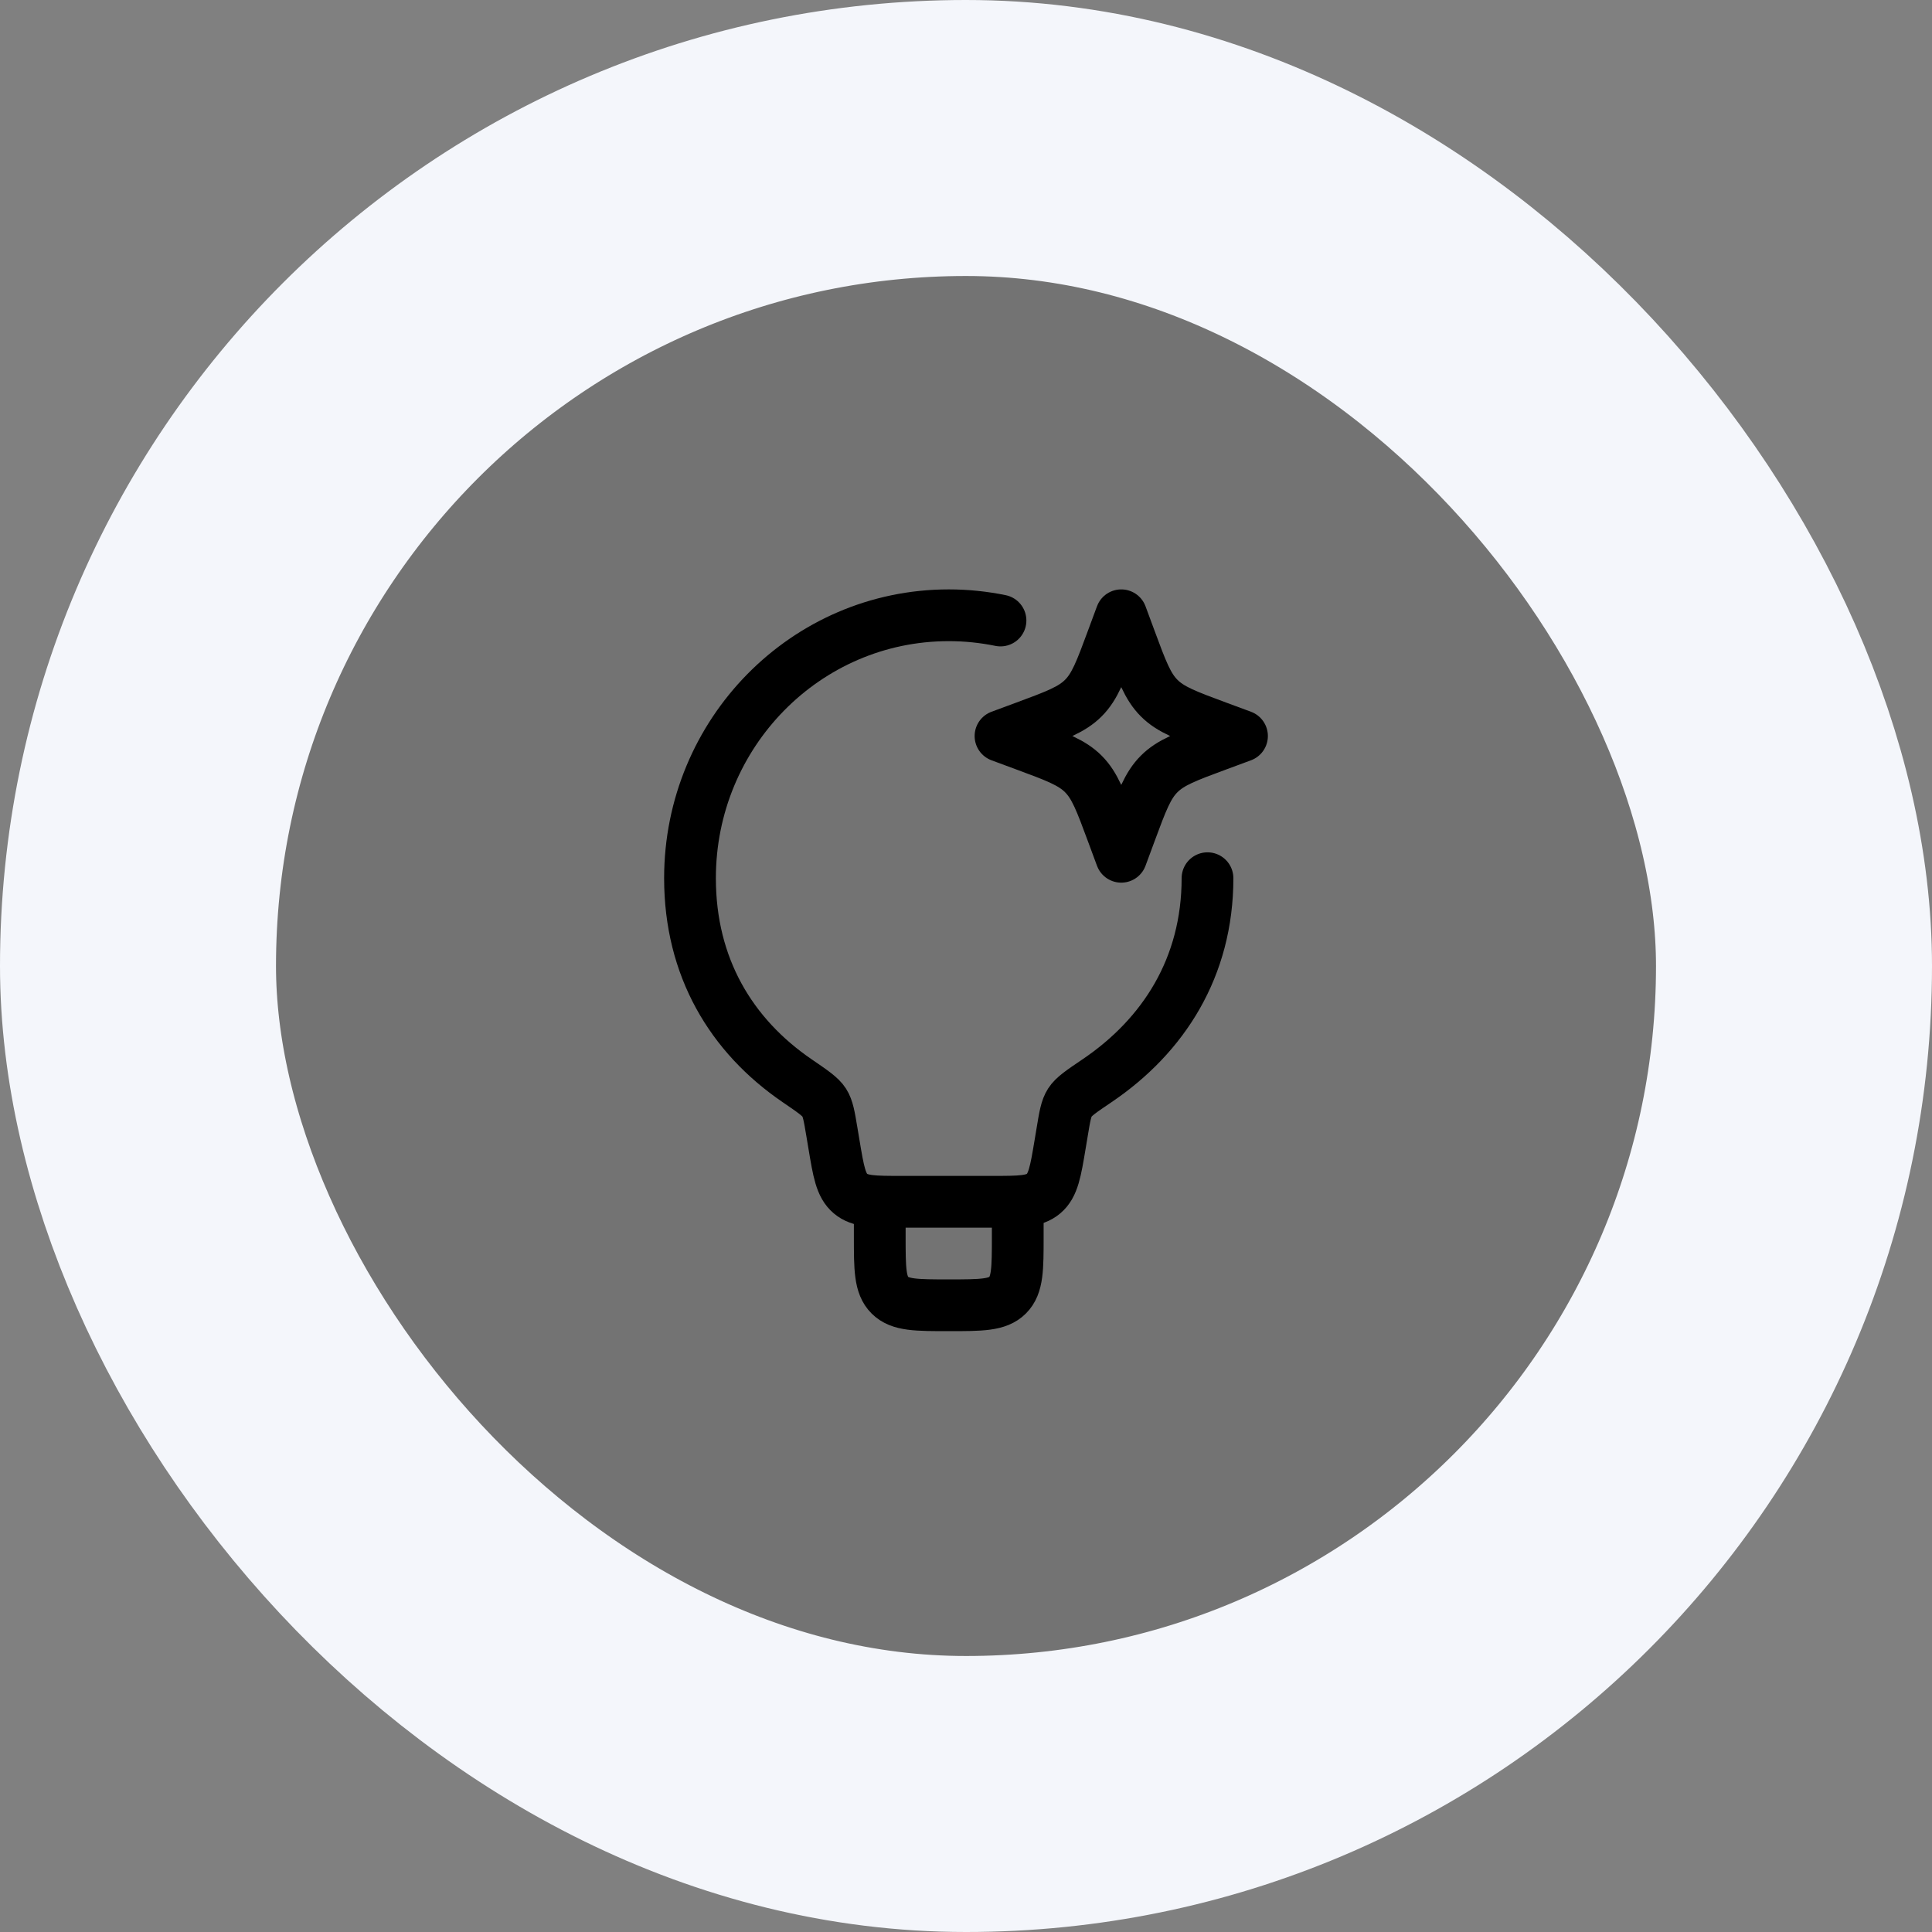
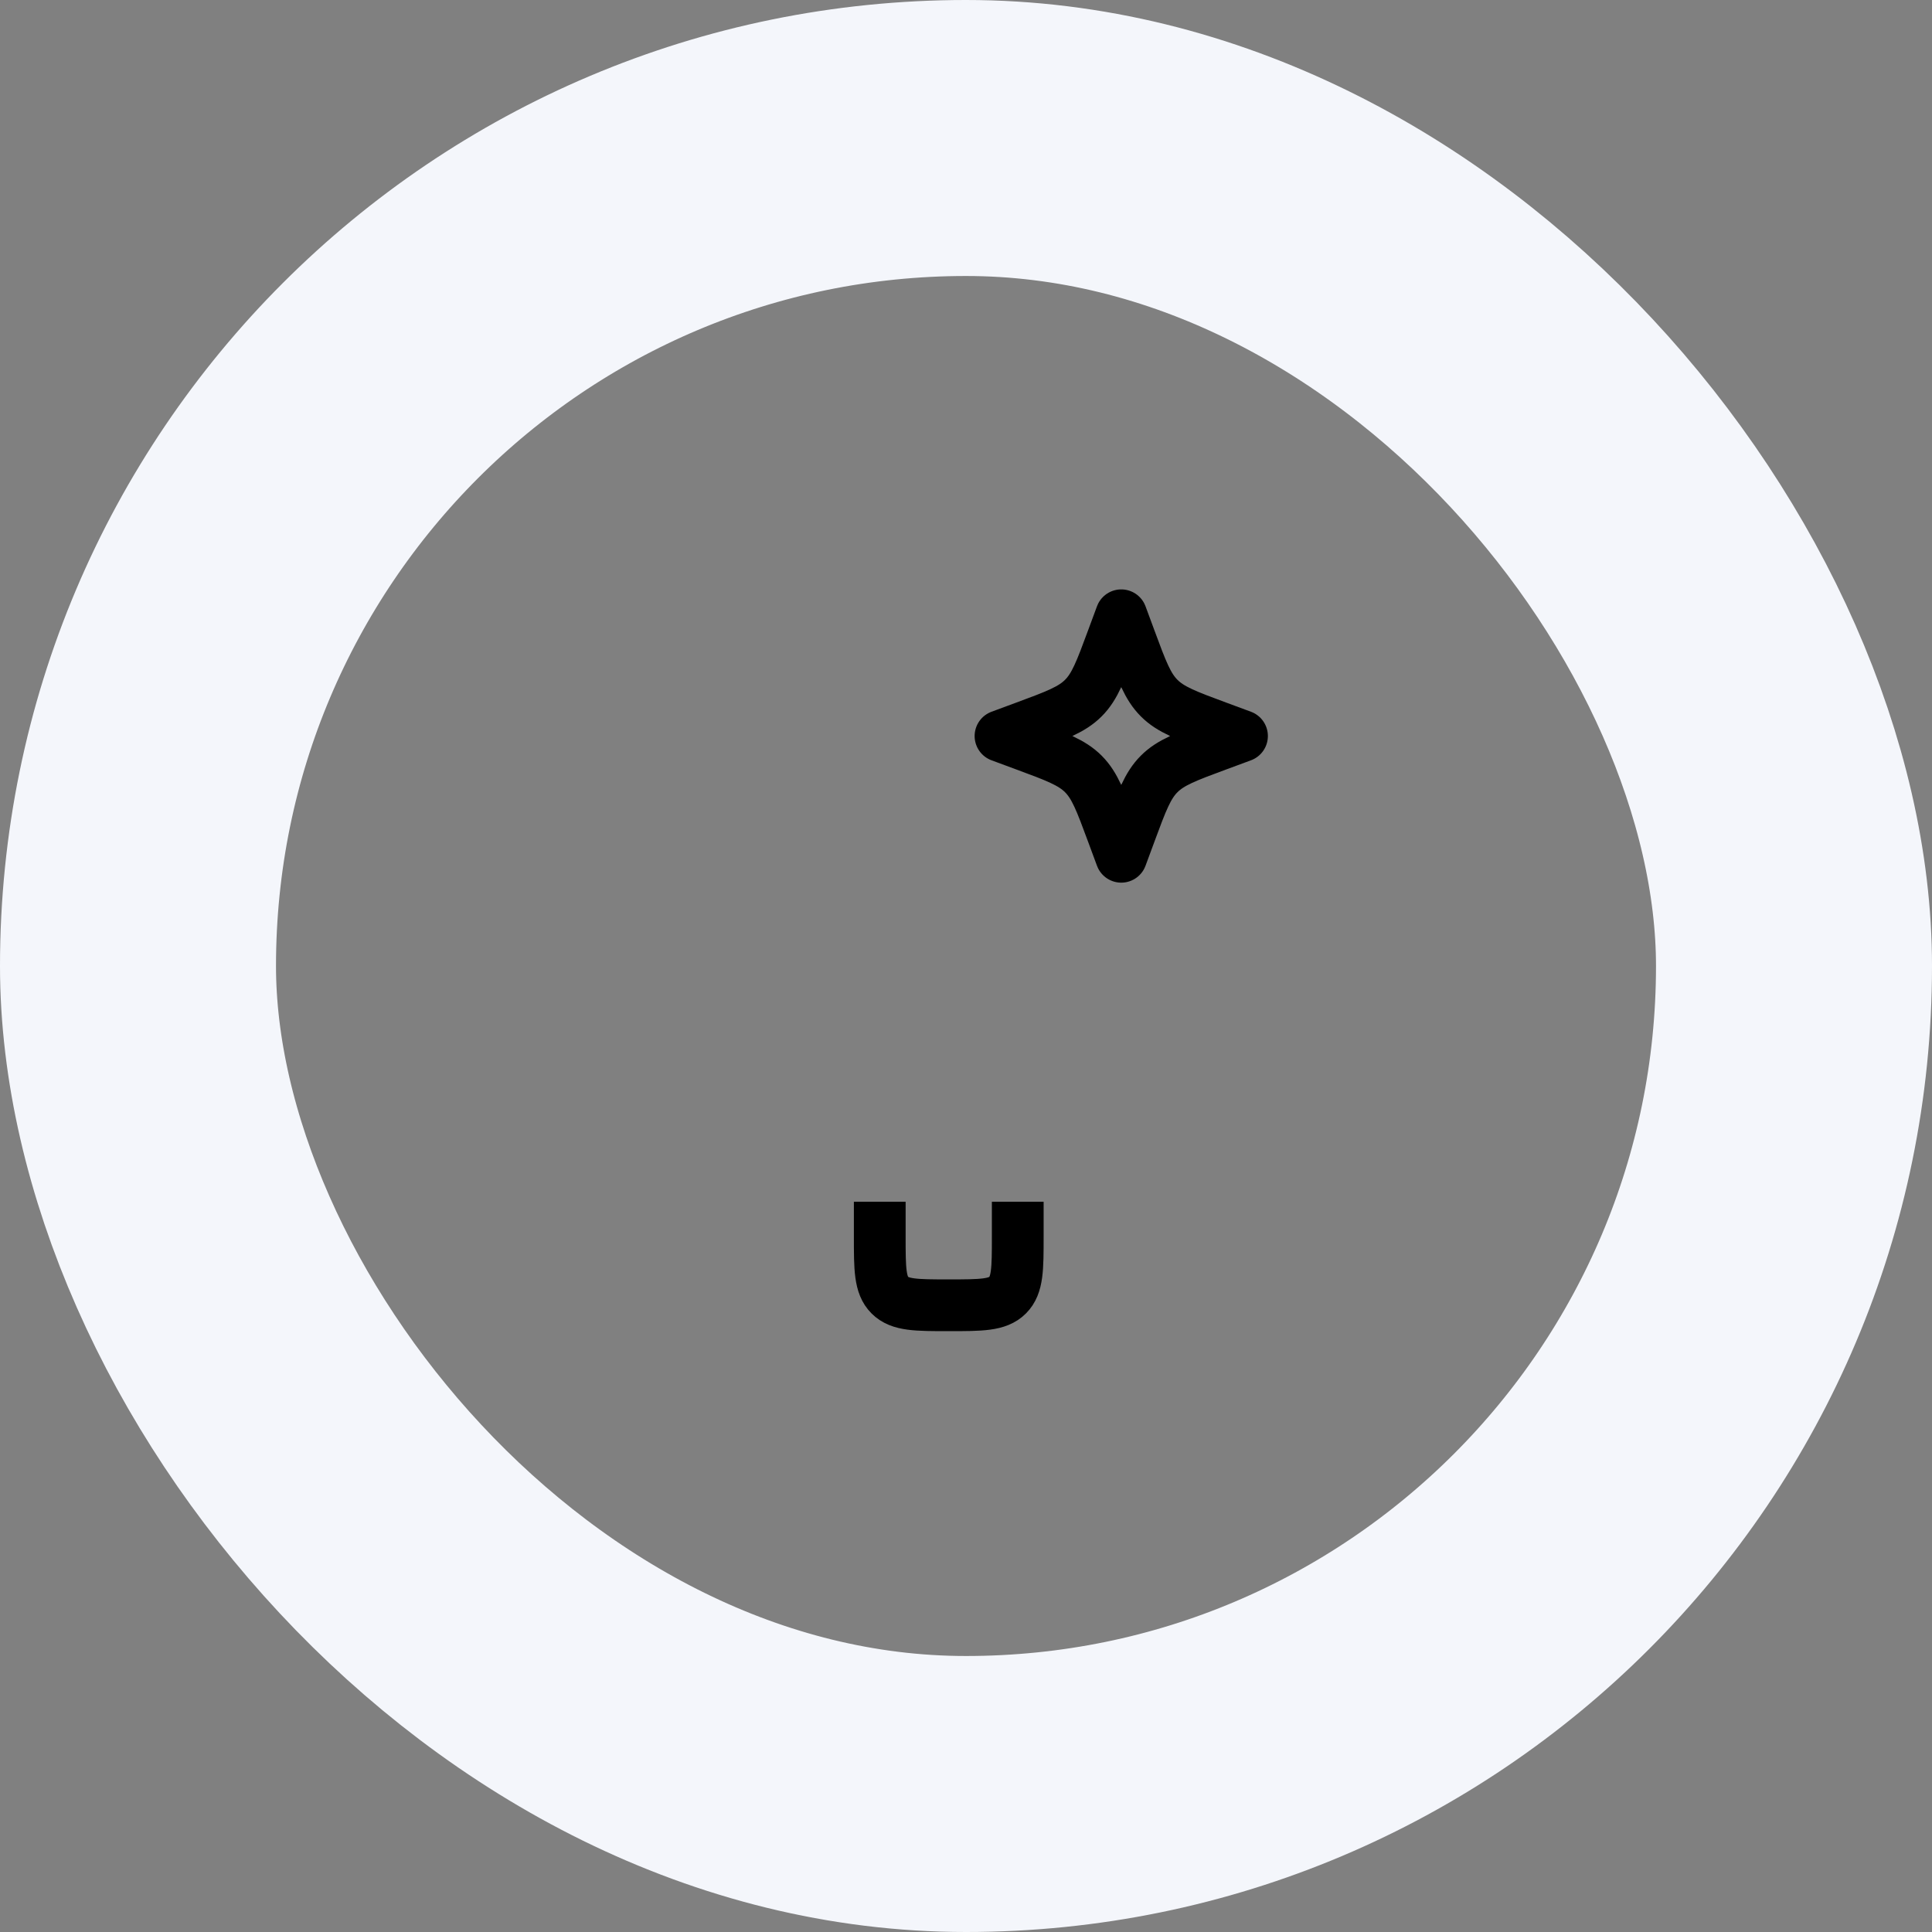
<svg xmlns="http://www.w3.org/2000/svg" width="56" height="56" viewBox="0 0 56 56" fill="none">
  <rect x="0" y="0" width="56" height="56" fill="#808080" stroke="none" />
-   <rect x="4" y="4" width="48" height="48" rx="24" fill="black" fill-opacity="0.1" />
  <rect x="4" y="4" width="48" height="48" rx="24" stroke="#F4F6FB" stroke-width="8" />
-   <path d="M35 25.455C35 28.034 33.73 30.019 31.798 31.326C31.348 31.63 31.123 31.782 31.012 31.955C30.901 32.128 30.863 32.355 30.788 32.81L30.729 33.163C30.596 33.961 30.529 34.36 30.249 34.597C29.97 34.834 29.565 34.834 28.756 34.834H26.144C25.335 34.834 24.931 34.834 24.651 34.597C24.371 34.36 24.305 33.961 24.172 33.163L24.113 32.81C24.037 32.357 24 32.13 23.89 31.958C23.78 31.786 23.554 31.632 23.103 31.324C21.192 30.017 20 28.033 20 25.455C20 21.246 23.358 17.834 27.5 17.834C28.014 17.834 28.515 17.887 29 17.986" stroke="black" stroke-width="1.5" stroke-linecap="round" stroke-linejoin="round" />
  <path d="M32.5 17.834L32.758 18.531C33.096 19.445 33.265 19.902 33.599 20.235C33.932 20.569 34.389 20.738 35.303 21.076L36 21.334L35.303 21.592C34.389 21.93 33.932 22.099 33.599 22.433C33.265 22.766 33.096 23.223 32.758 24.137L32.5 24.834L32.242 24.137C31.904 23.223 31.735 22.766 31.401 22.433C31.068 22.099 30.611 21.93 29.697 21.592L29 21.334L29.697 21.076C30.611 20.738 31.068 20.569 31.401 20.235C31.735 19.902 31.904 19.445 32.242 18.531L32.5 17.834Z" stroke="black" stroke-width="1.5" stroke-linejoin="round" />
  <path d="M29.5 34.834V35.834C29.5 36.777 29.5 37.248 29.207 37.541C28.914 37.834 28.443 37.834 27.5 37.834C26.557 37.834 26.086 37.834 25.793 37.541C25.5 37.248 25.5 36.777 25.5 35.834V34.834" stroke="black" stroke-width="1.5" stroke-linejoin="round" />
</svg>